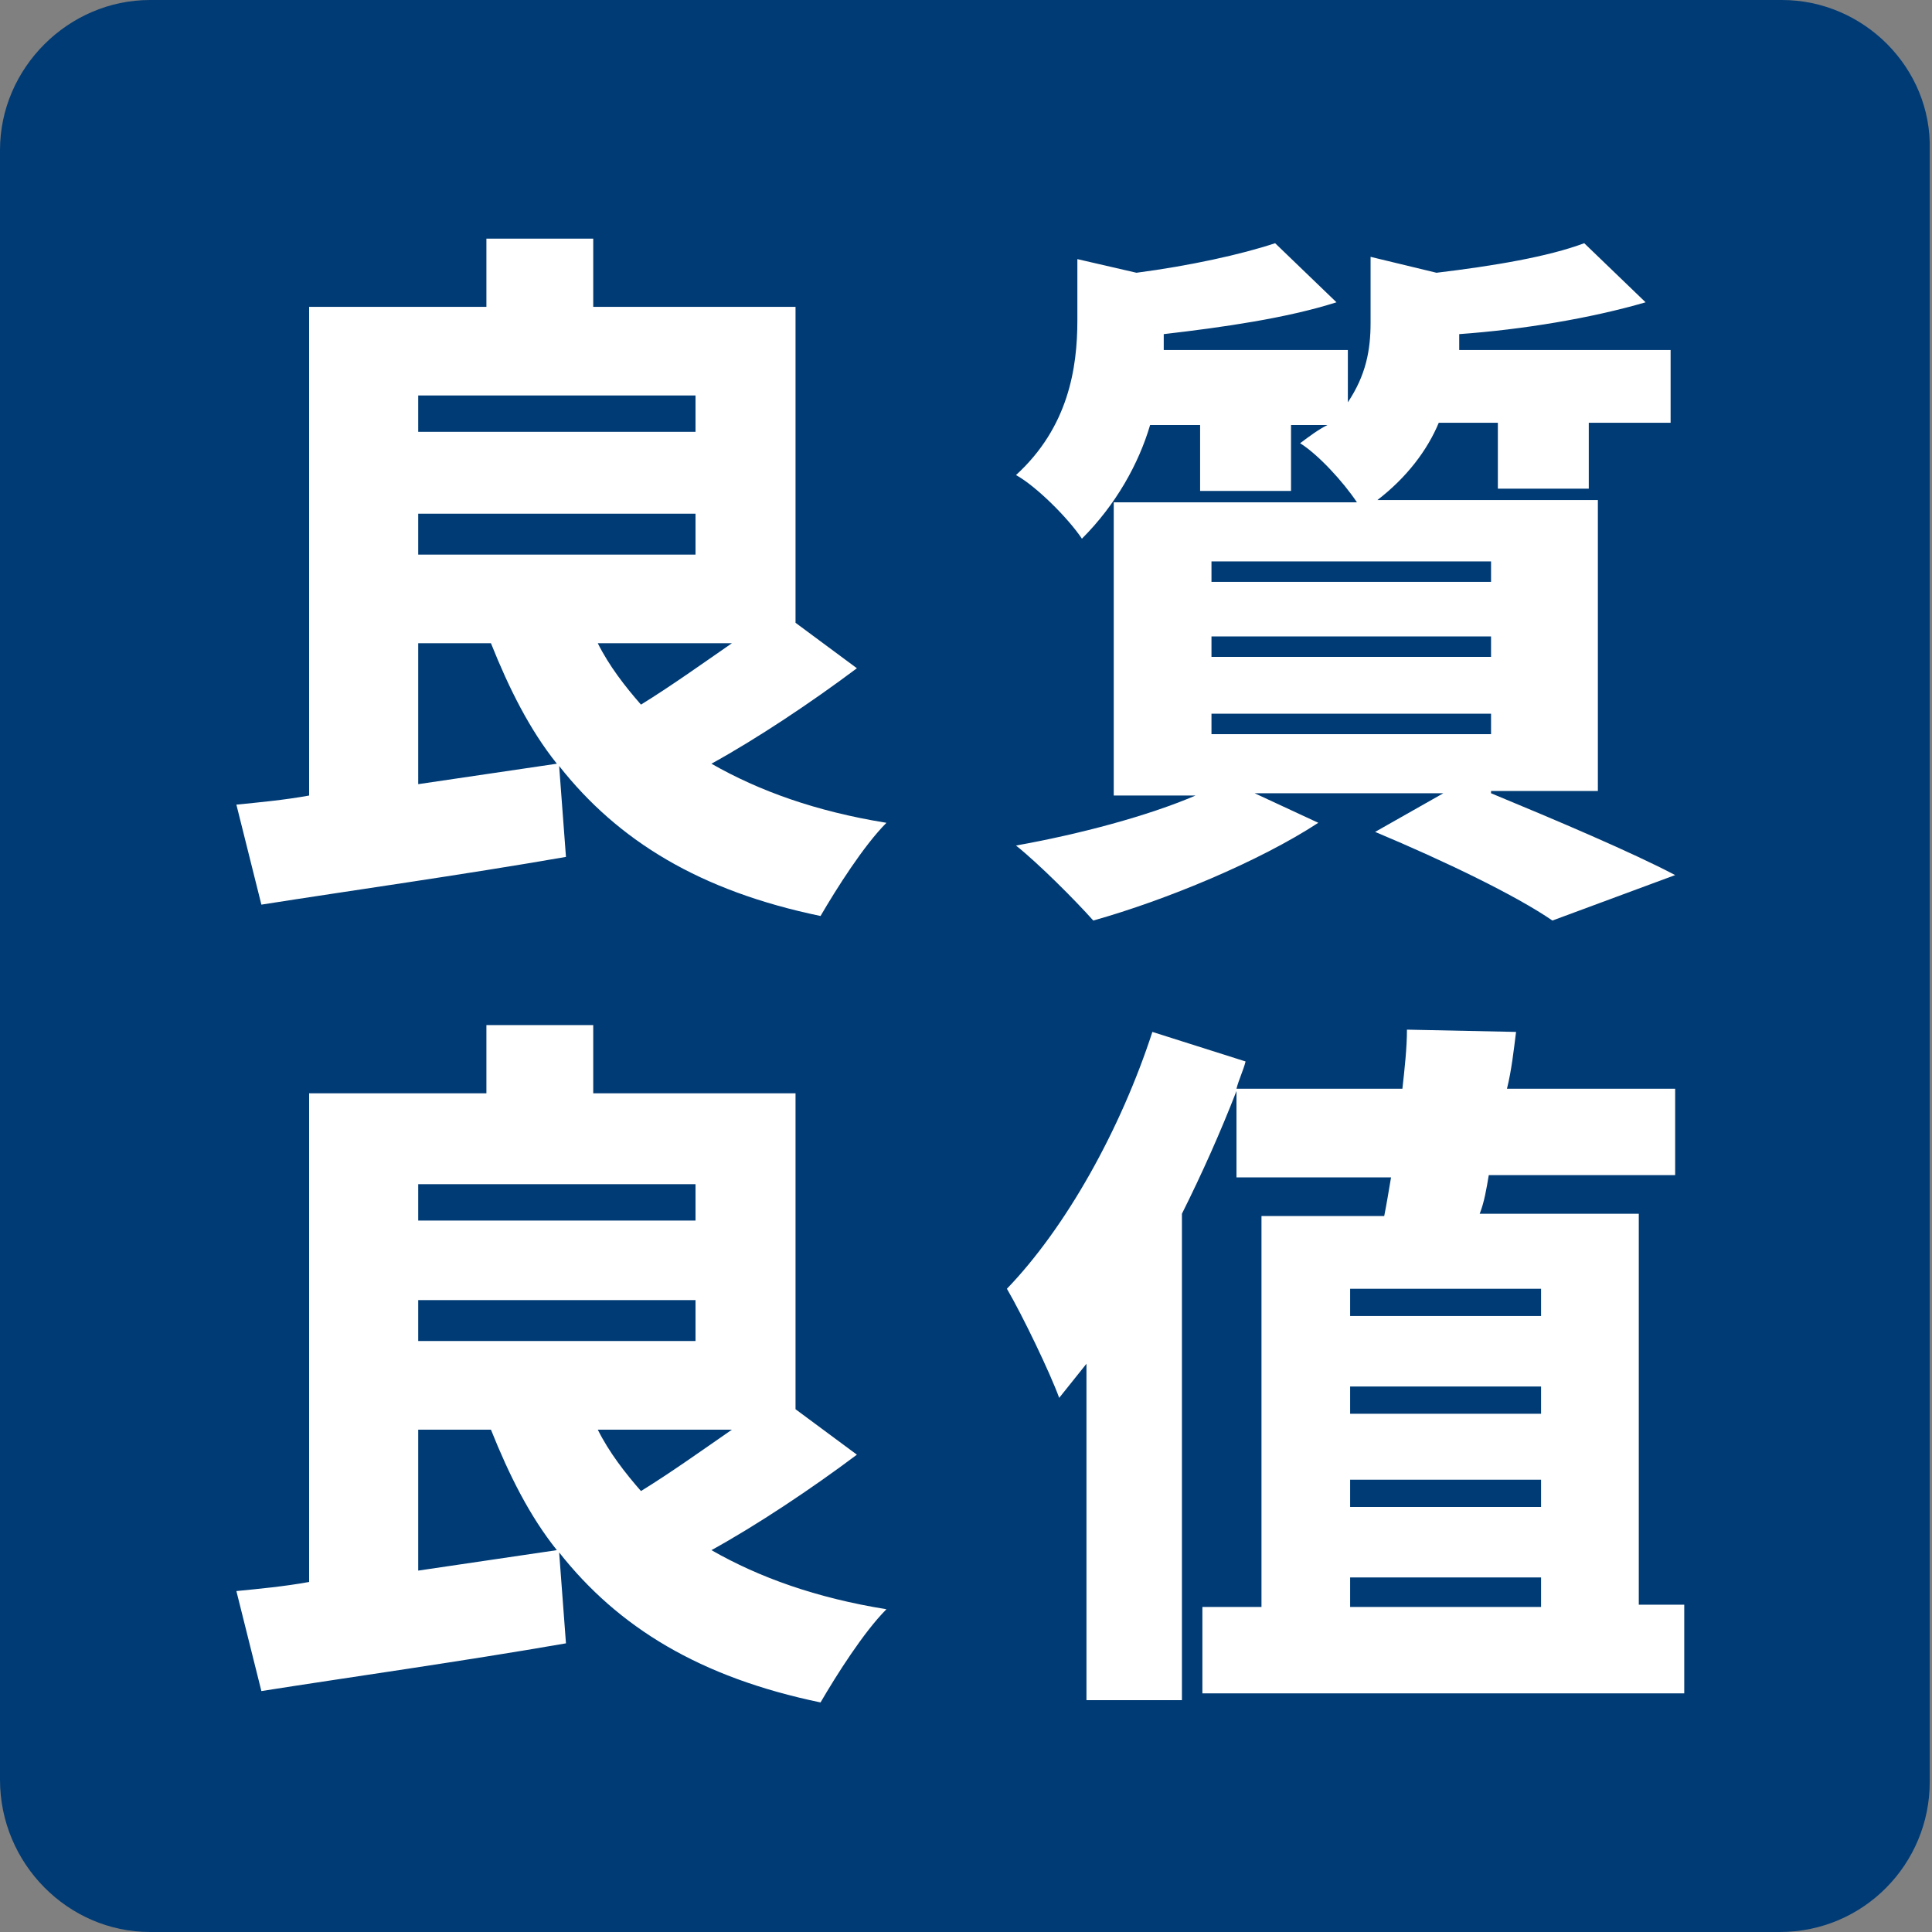
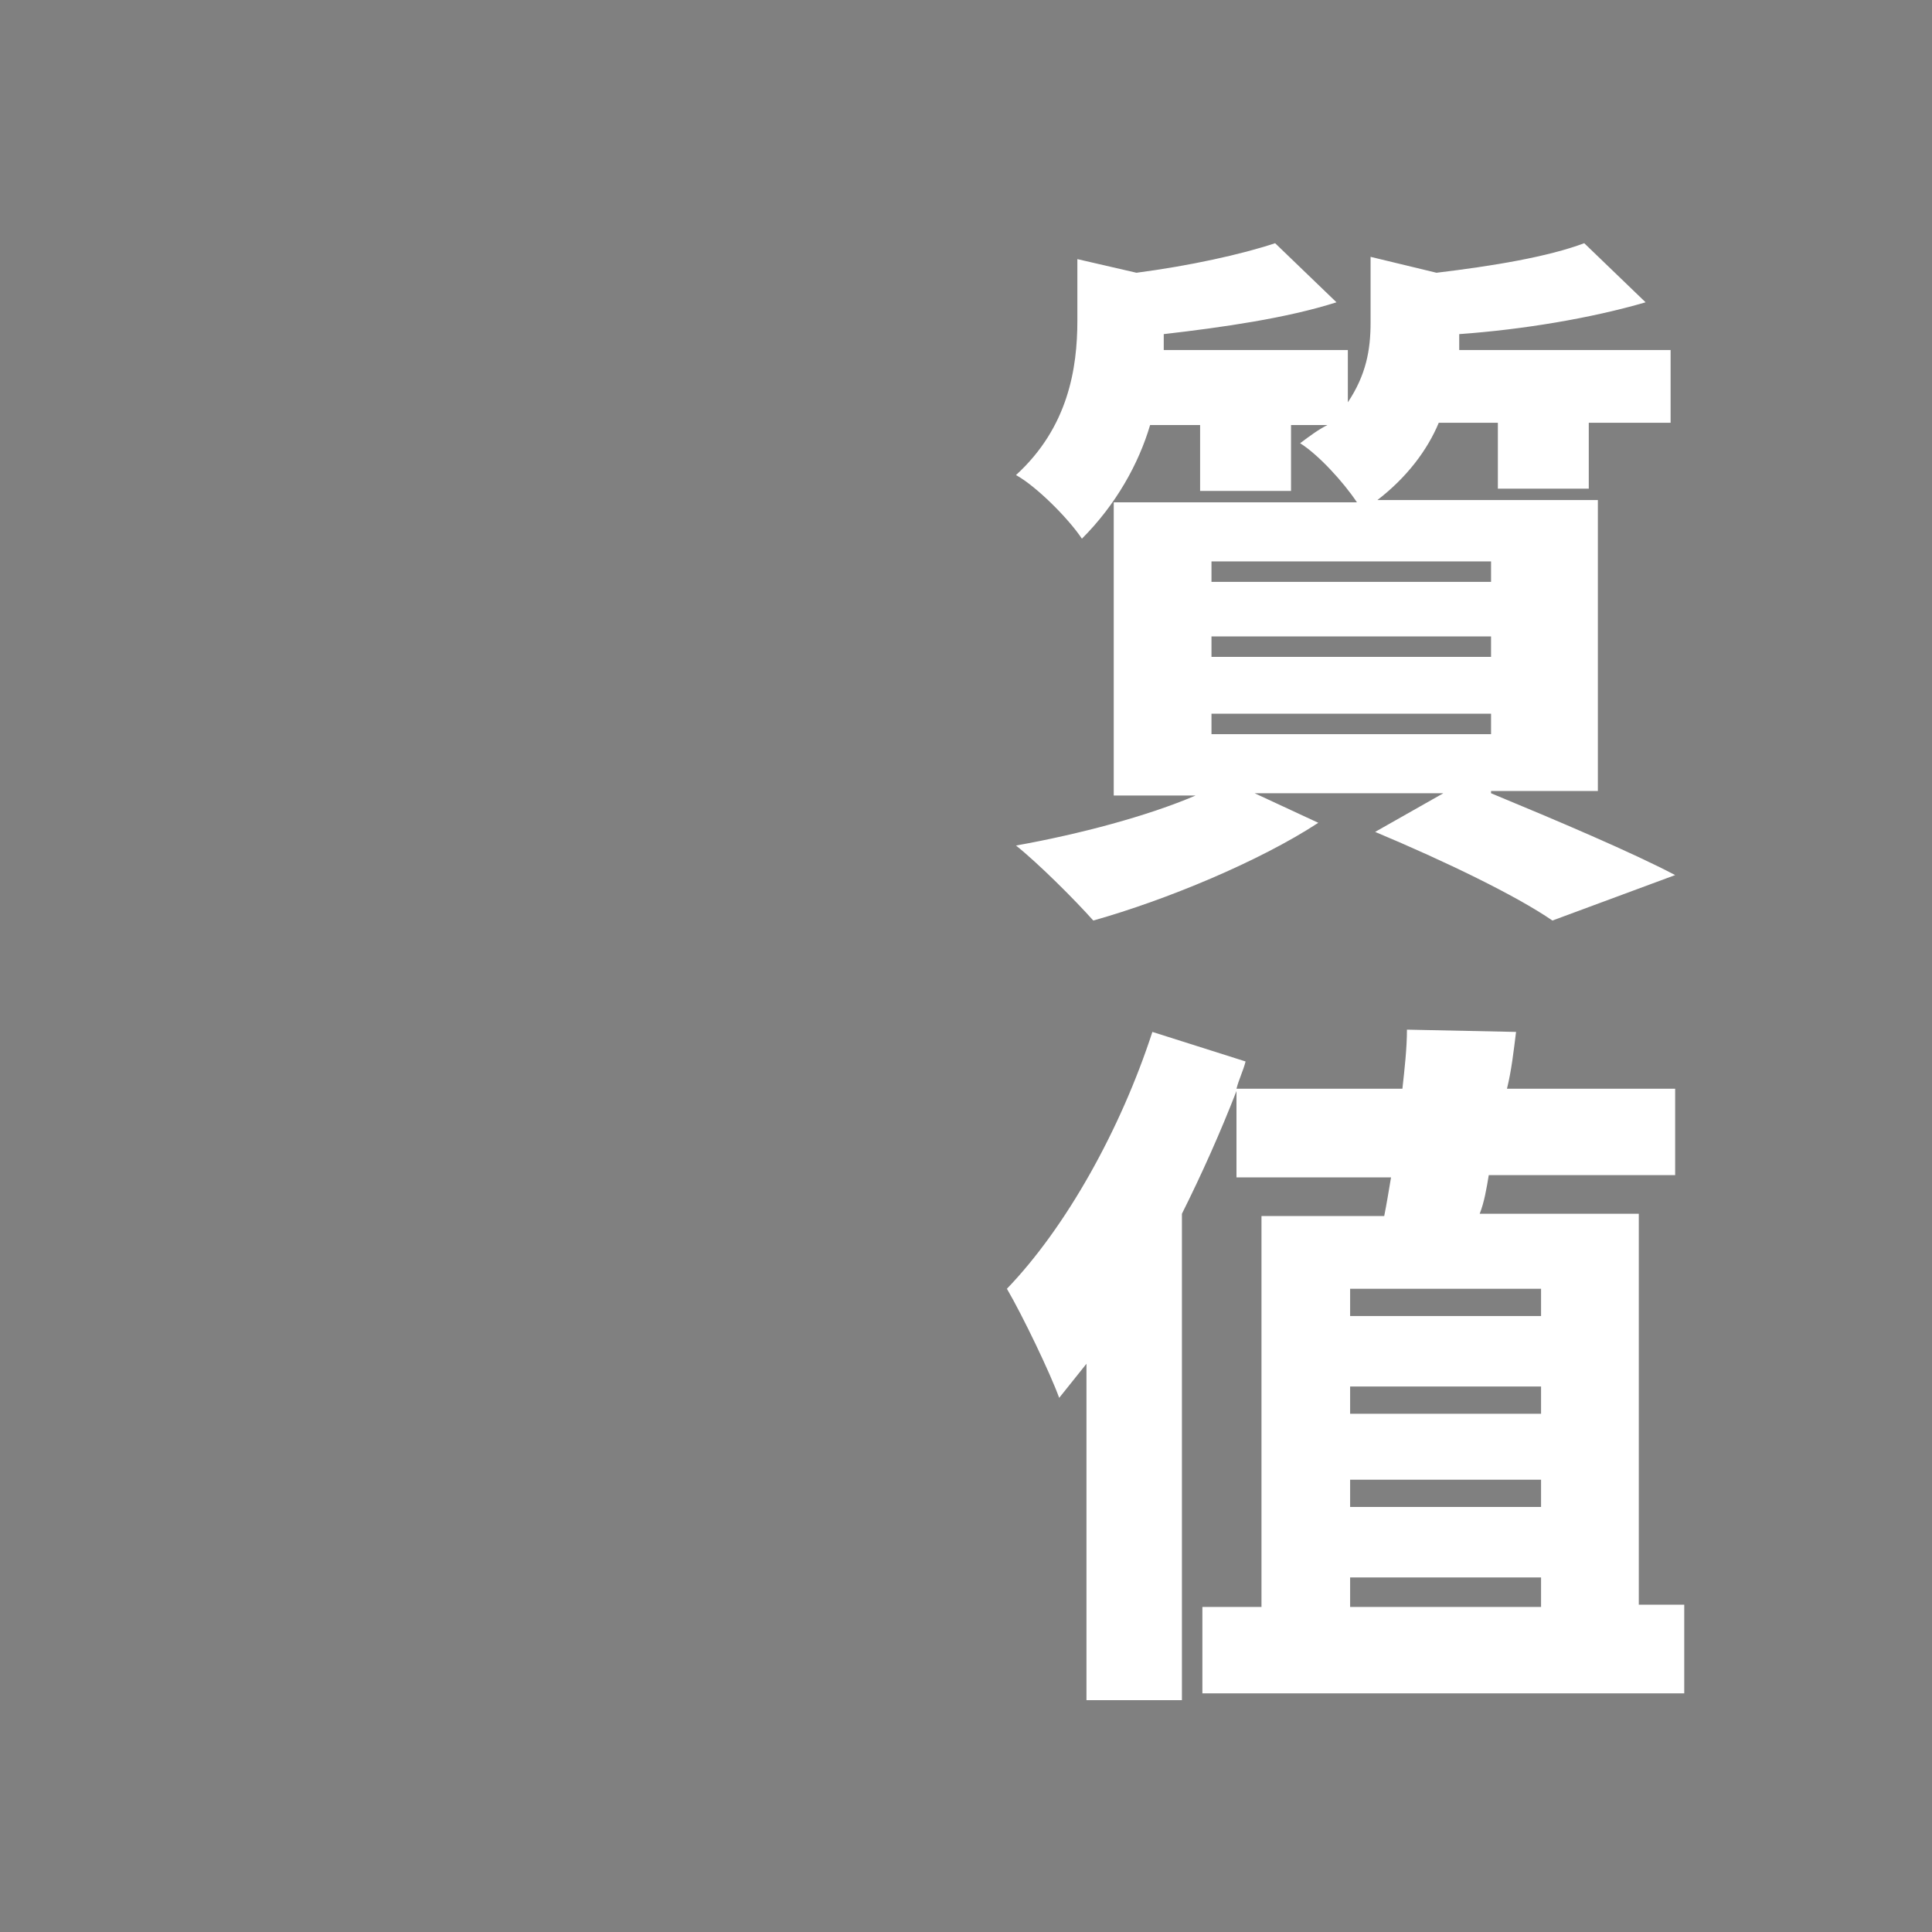
<svg xmlns="http://www.w3.org/2000/svg" version="1.1" id="圖層_1" x="0px" y="0px" viewBox="0 0 85 85" style="enable-background:new 0 0 85 85;" xml:space="preserve">
  <rect x="0" y="0" width="85" height="85" fill="#808080" stroke="none" />
  <style type="text/css">
	.st0{fill:#003B75;}
	.st1{fill:#FFFFFF;}
</style>
  <g>
    <g>
-       <path class="st0" d="M6.6,85h71.7c3.7,0,6.6-3,6.6-6.6V6.6C85,3,82,0,78.4,0H6.6C3,0,0,3,0,6.6v71.7C0,82,3,85,6.6,85z" />
-     </g>
+       </g>
    <g>
-       <path class="st1" d="M37.7,29.4c-2,1.5-4.4,3.1-6.4,4.2c2.1,1.2,4.6,2.1,7.7,2.6c-1,1-2.2,2.9-2.9,4.1c-5.3-1.1-8.9-3.3-11.5-6.6    l0.3,4c-4.6,0.8-9.6,1.5-13.4,2.1l-1.1-4.4c1-0.1,2.1-0.2,3.2-0.4V13.5h7.8v-3h4.7v3h8.9v13.9L37.7,29.4z M18.4,17.4V19h12.2v-1.6    H18.4z M18.4,24.4h12.2v-1.8H18.4V24.4z M18.4,34.5c2-0.3,4.1-0.6,6.1-0.9c-1.2-1.5-2.1-3.3-2.9-5.3h-3.2V34.5z M26.3,28.3    c0.5,1,1.2,1.9,1.9,2.7c1.3-0.8,2.7-1.8,4-2.7H26.3z" />
      <path class="st1" d="M65.6,34.9c2.9,1.2,6.2,2.6,8.1,3.6l-5.4,2c-1.6-1.1-4.7-2.6-7.8-3.9l3-1.7h-8.3l2.8,1.3    c-2.6,1.7-6.7,3.4-9.9,4.3c-0.8-0.9-2.4-2.5-3.4-3.3c2.8-0.5,5.8-1.3,7.9-2.2H49V22.1h10.7c-0.6-0.9-1.7-2.1-2.5-2.6    c0.4-0.3,0.8-0.6,1.2-0.8h-1.6v2.9h-4v-2.9h-2.2c-0.5,1.7-1.5,3.5-3,5c-0.6-0.9-2-2.3-2.9-2.8c2.3-2.1,2.7-4.7,2.7-6.8v-2.7L50,12    c2.3-0.3,4.6-0.8,6.1-1.3l2.7,2.6c-2.2,0.7-5,1.1-7.6,1.4c0,0.2,0,0.5,0,0.7h8.1v2.3c0.8-1.2,1-2.3,1-3.5v-2.9l2.9,0.7    c2.5-0.3,4.9-0.7,6.5-1.3l2.7,2.6c-2.4,0.7-5.4,1.2-8.2,1.4c0,0.2,0,0.5,0,0.7h9.3v3.2h-3.6v2.9h-4v-2.9h-2.6    c-0.5,1.2-1.4,2.4-2.7,3.4h9.7v12.8H65.6z M53.3,25.6h12.3v-0.9H53.3V25.6z M53.3,28.9h12.3V28H53.3V28.9z M53.3,32.3h12.3v-0.9    H53.3V32.3z" />
-       <path class="st1" d="M37.7,64c-2,1.5-4.4,3.1-6.4,4.2c2.1,1.2,4.6,2.1,7.7,2.6c-1,1-2.2,2.9-2.9,4.1c-5.3-1.1-8.9-3.3-11.5-6.6    l0.3,4c-4.6,0.8-9.6,1.5-13.4,2.1l-1.1-4.4c1-0.1,2.1-0.2,3.2-0.4V48.1h7.8v-3h4.7v3h8.9v13.9L37.7,64z M18.4,52.1v1.6h12.2v-1.6    H18.4z M18.4,59h12.2v-1.8H18.4V59z M18.4,69.1c2-0.3,4.1-0.6,6.1-0.9c-1.2-1.5-2.1-3.3-2.9-5.3h-3.2V69.1z M26.3,62.9    c0.5,1,1.2,1.9,1.9,2.7c1.3-0.8,2.7-1.8,4-2.7H26.3z" />
      <path class="st1" d="M74.1,70.7v3.8H52.9v-3.8h2.6V53.5h5.4c0.1-0.5,0.2-1.1,0.3-1.7h-6.8V48c-0.7,1.8-1.5,3.6-2.4,5.4v21.4h-4.2    V60c-0.4,0.5-0.8,1-1.2,1.5c-0.4-1.1-1.6-3.6-2.3-4.8c2.6-2.7,5-7,6.4-11.3l4.1,1.3c-0.1,0.4-0.3,0.8-0.4,1.2h7.3    c0.1-0.9,0.2-1.8,0.2-2.6l4.8,0.1c-0.1,0.8-0.2,1.7-0.4,2.5h7.4v3.8h-8.2c-0.1,0.6-0.2,1.2-0.4,1.7h7v17.2H74.1z M59.4,56.7v1.2    h8.4v-1.2H59.4z M67.8,61h-8.4v1.2h8.4V61z M59.4,65.1v1.2h8.4v-1.2H59.4z M59.4,70.7h8.4v-1.3h-8.4V70.7z" />
    </g>
  </g>
</svg>